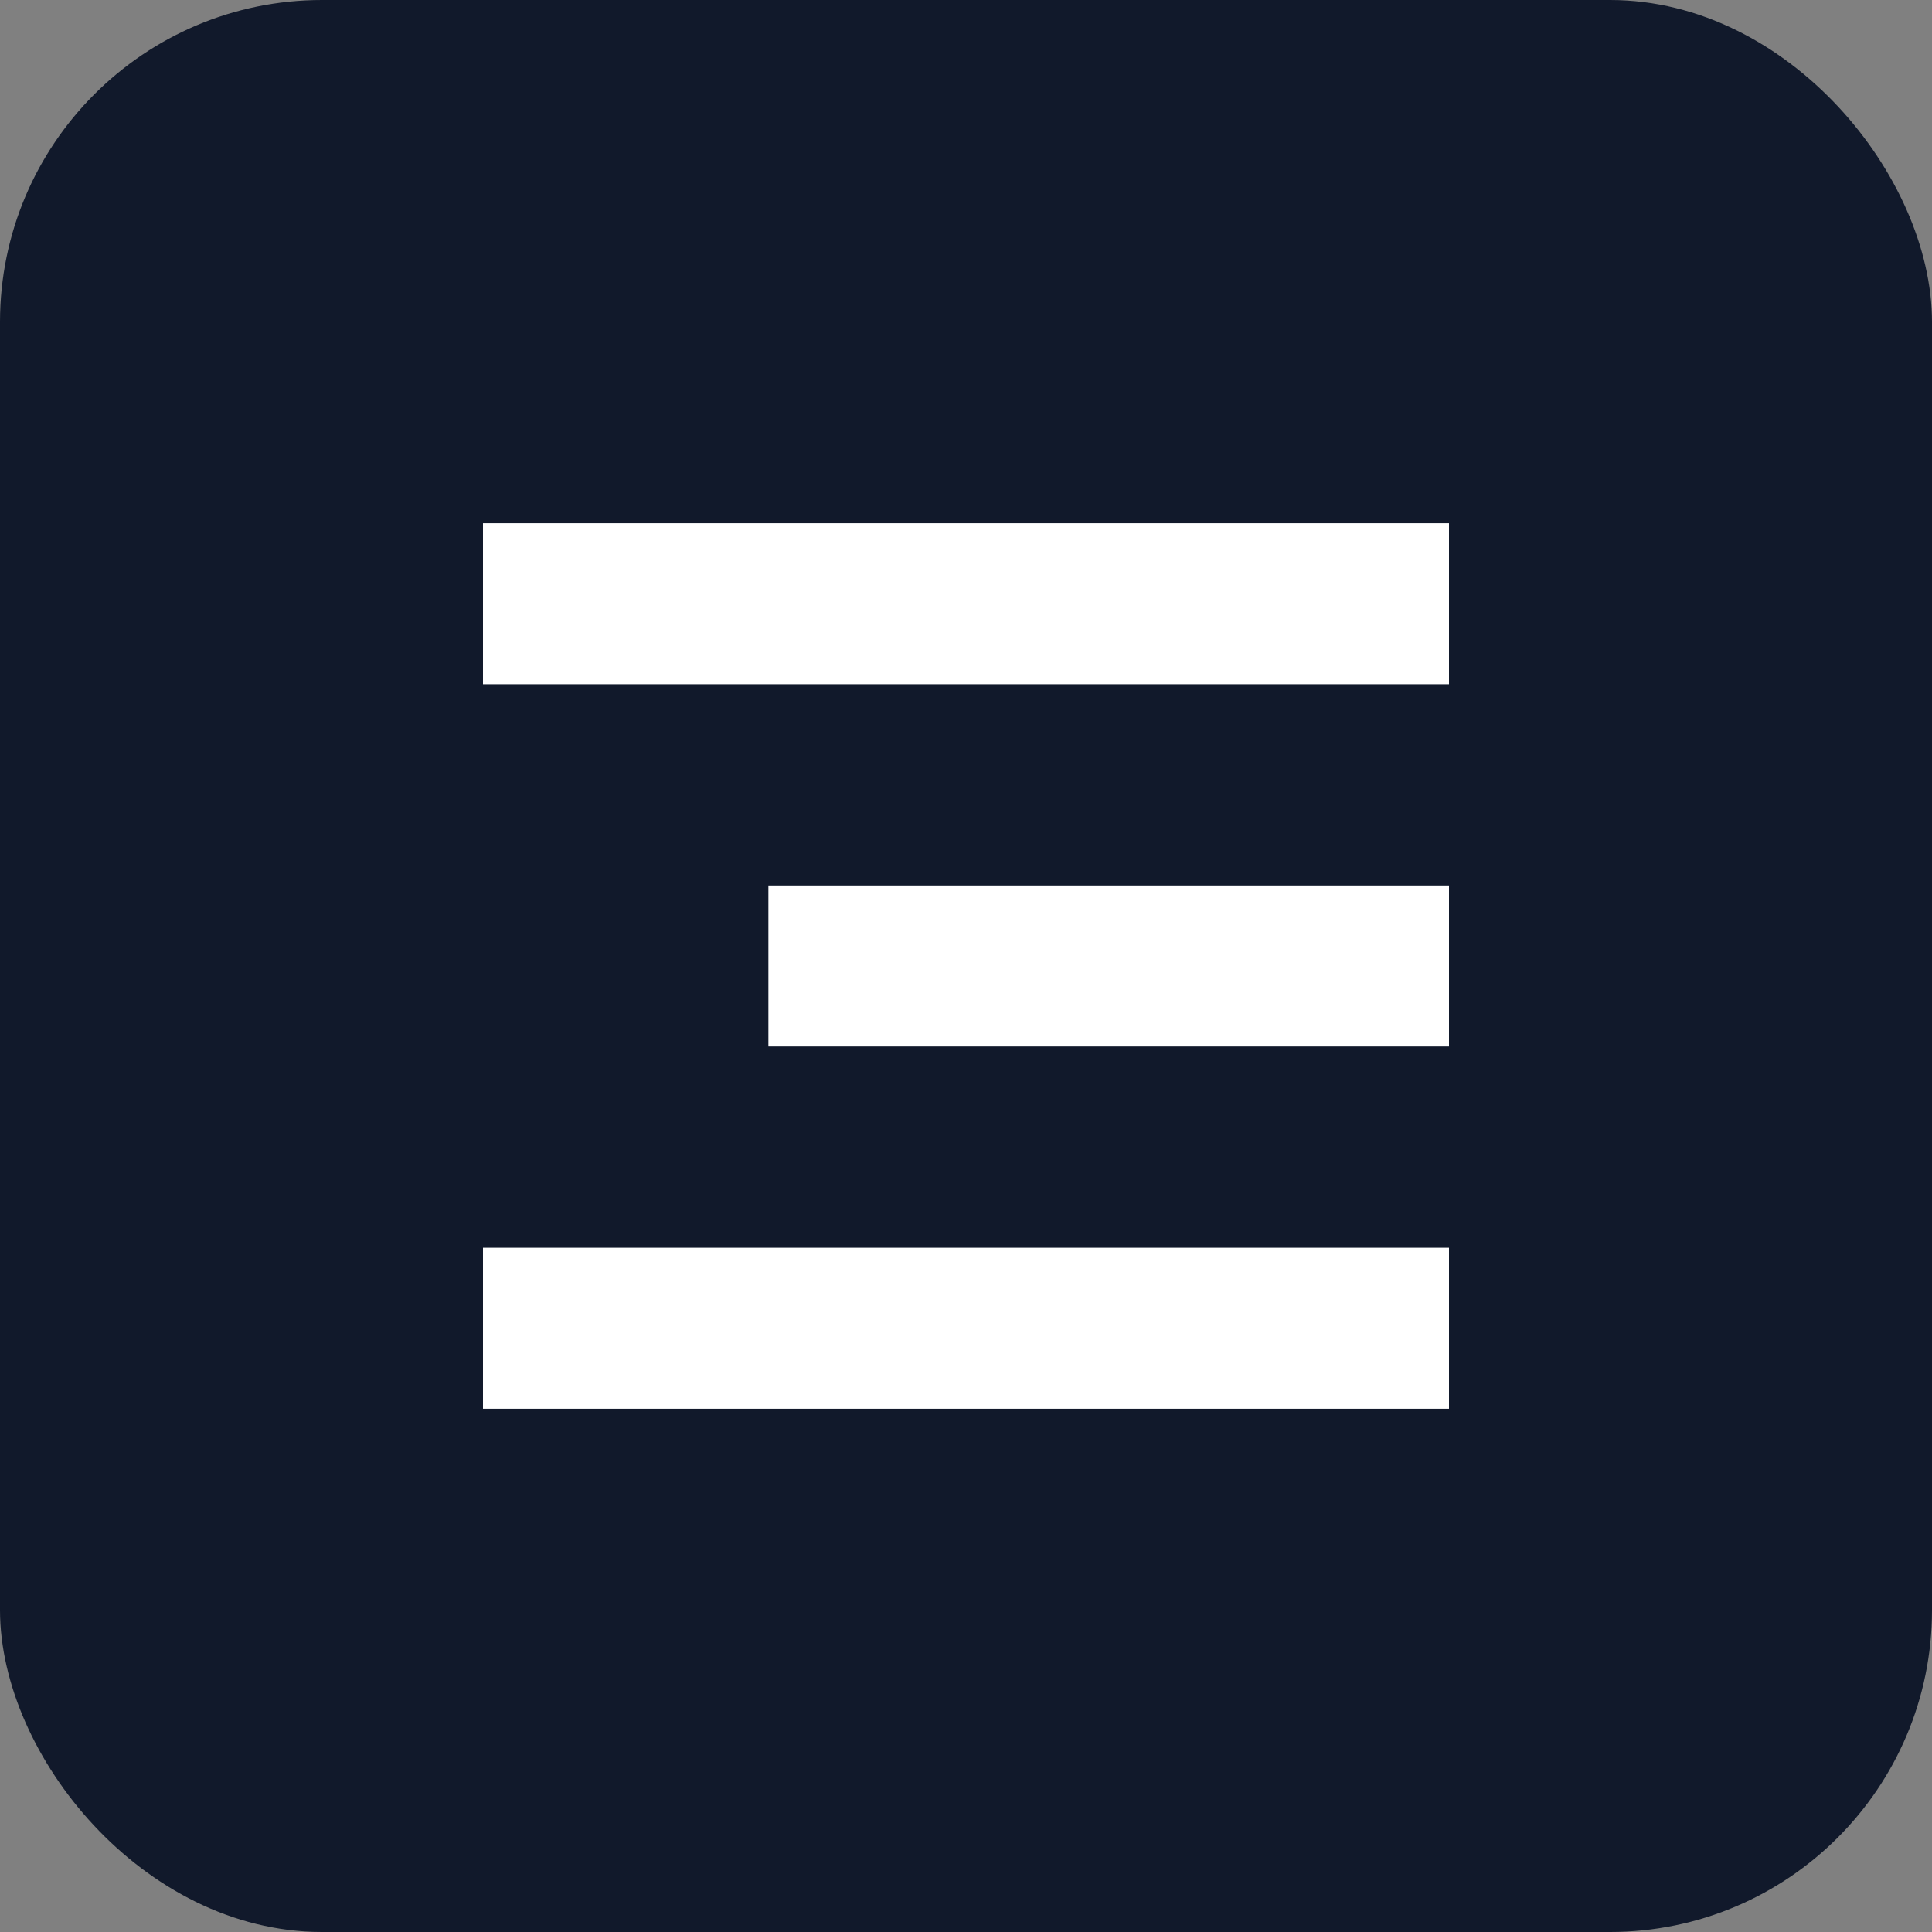
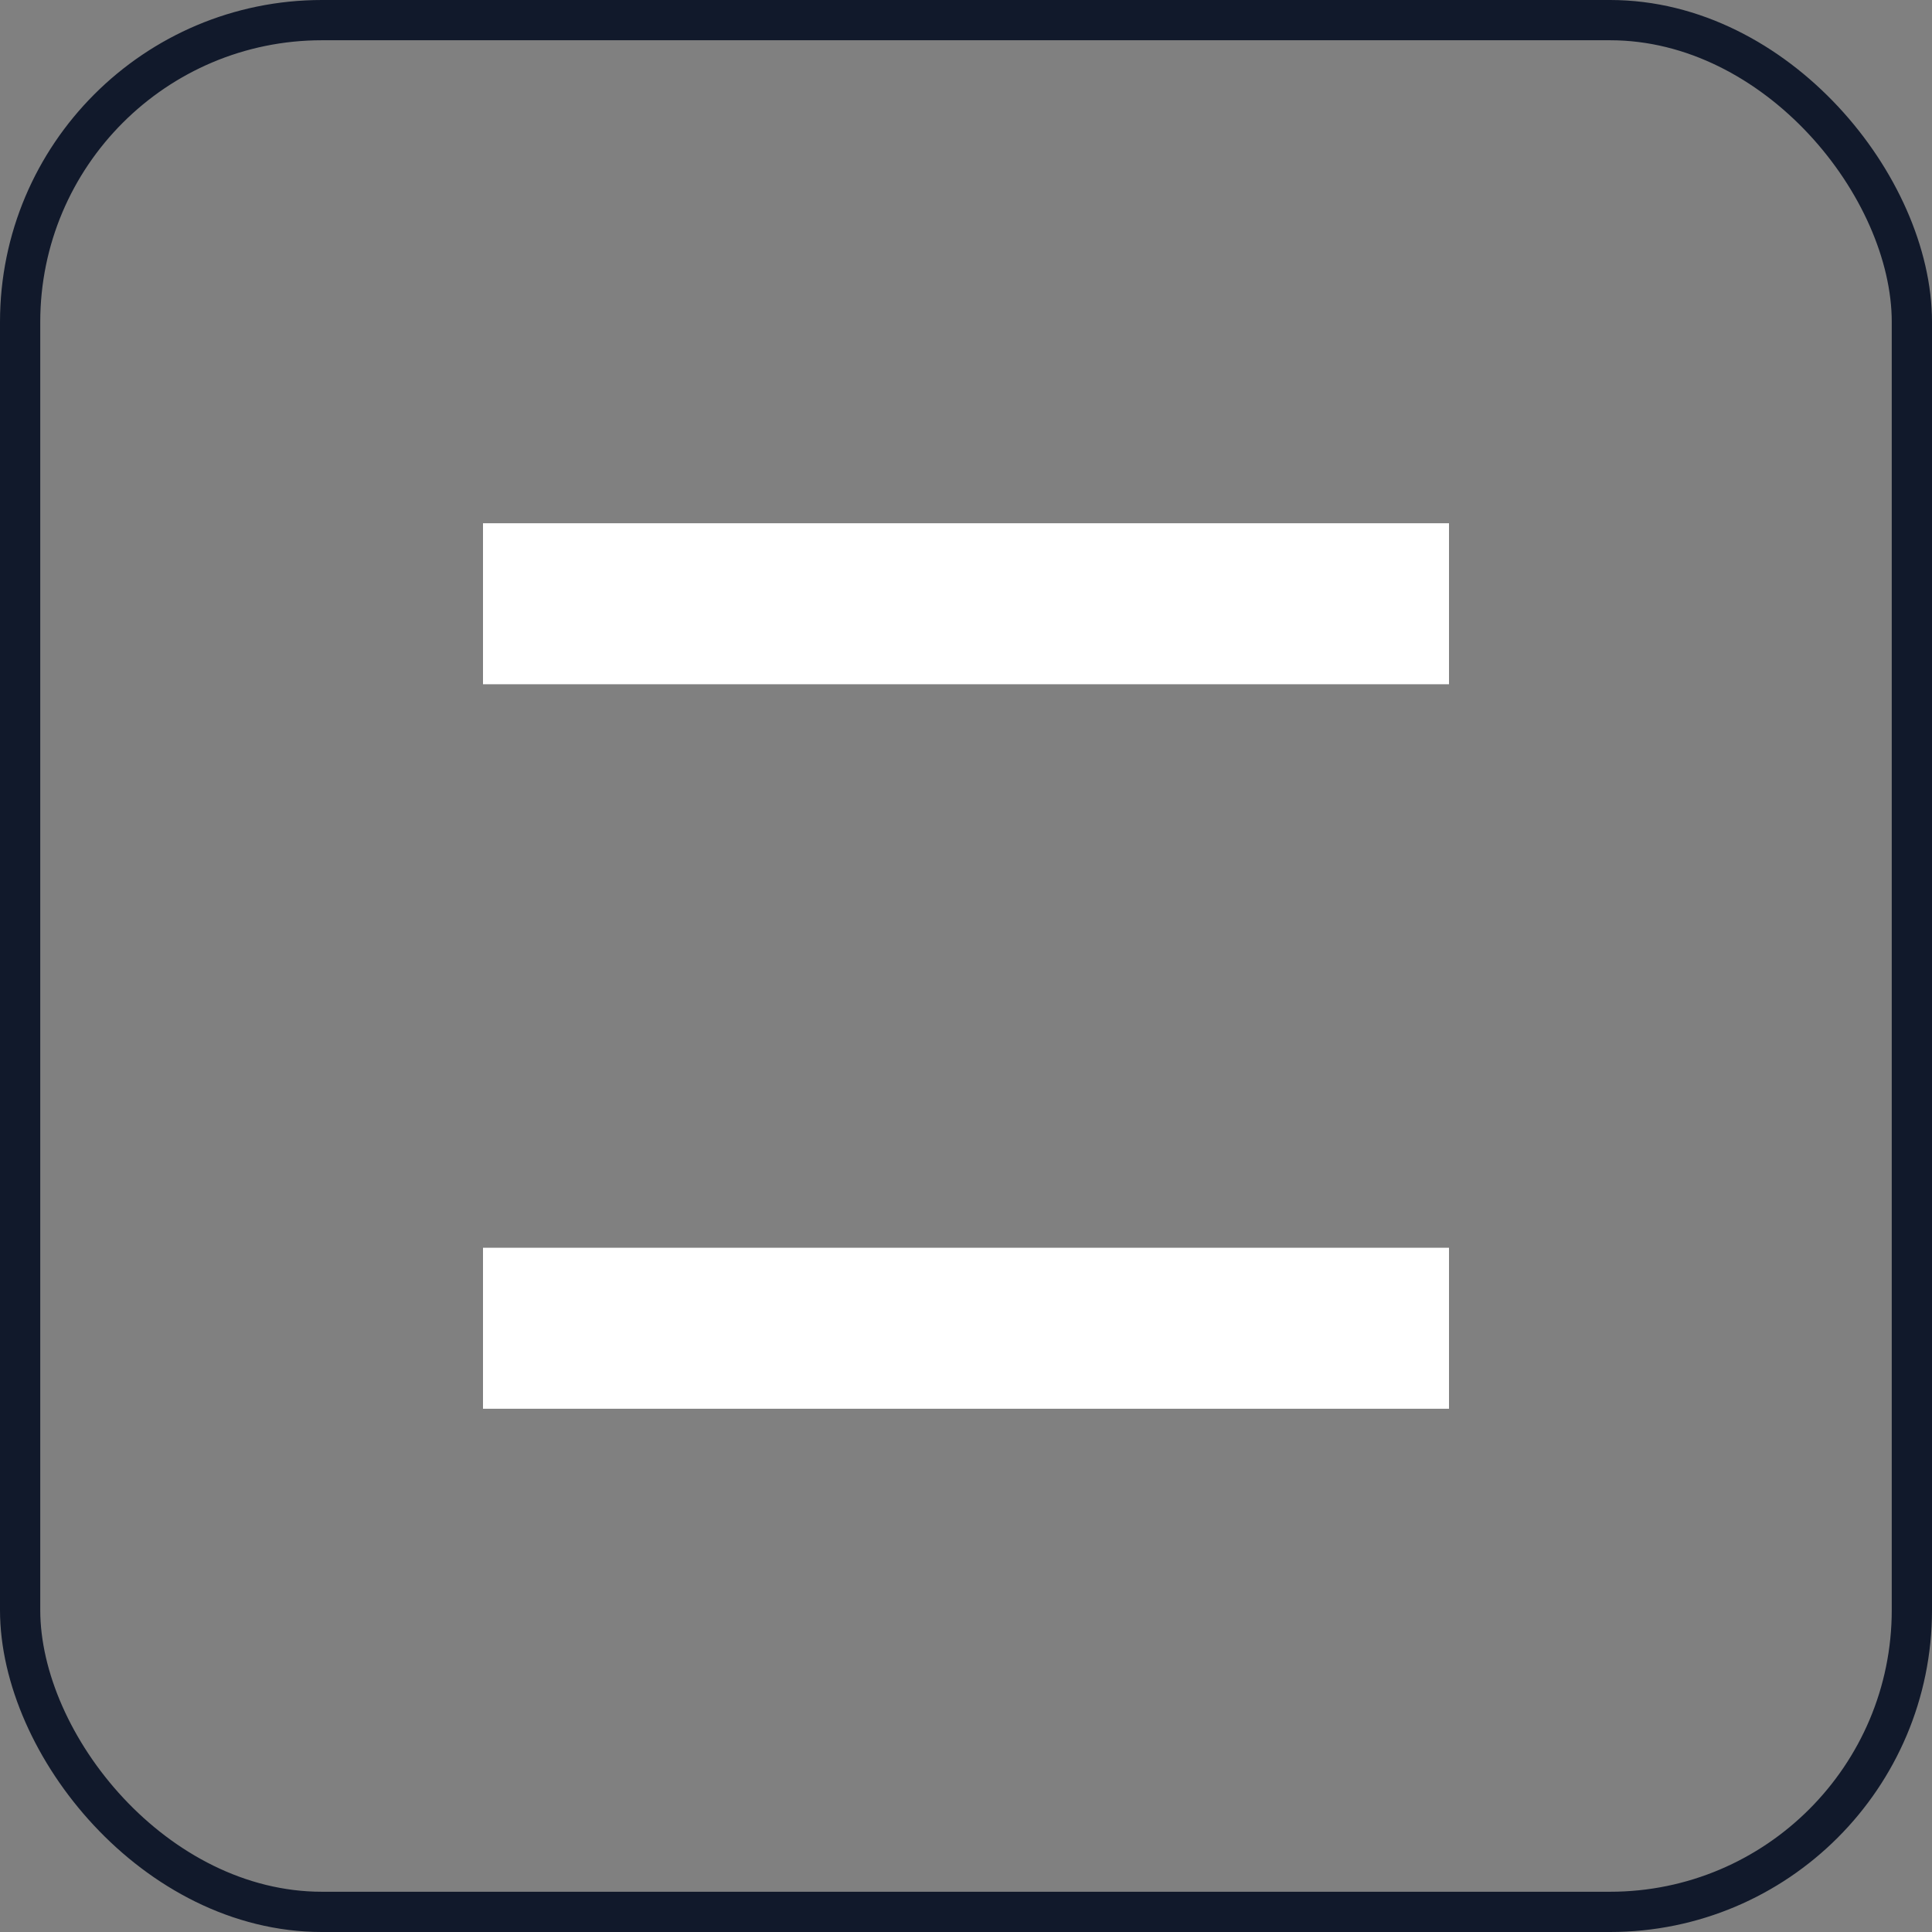
<svg xmlns="http://www.w3.org/2000/svg" width="48" height="48" viewBox="0 0 48 48" fill="none">
  <rect x="0" y="0" width="48" height="48" fill="#808080" stroke="none" />
-   <rect x="0.5" y="0.5" width="47" height="47" rx="7.5" fill="#11192B" />
  <rect x="0.5" y="0.5" width="47" height="47" rx="7.5" stroke="#11192B" />
-   <path d="M12 15H36M19.091 24H36M12 33H36" stroke="white" stroke-width="4" />
+   <path d="M12 15H36M19.091 24M12 33H36" stroke="white" stroke-width="4" />
</svg>